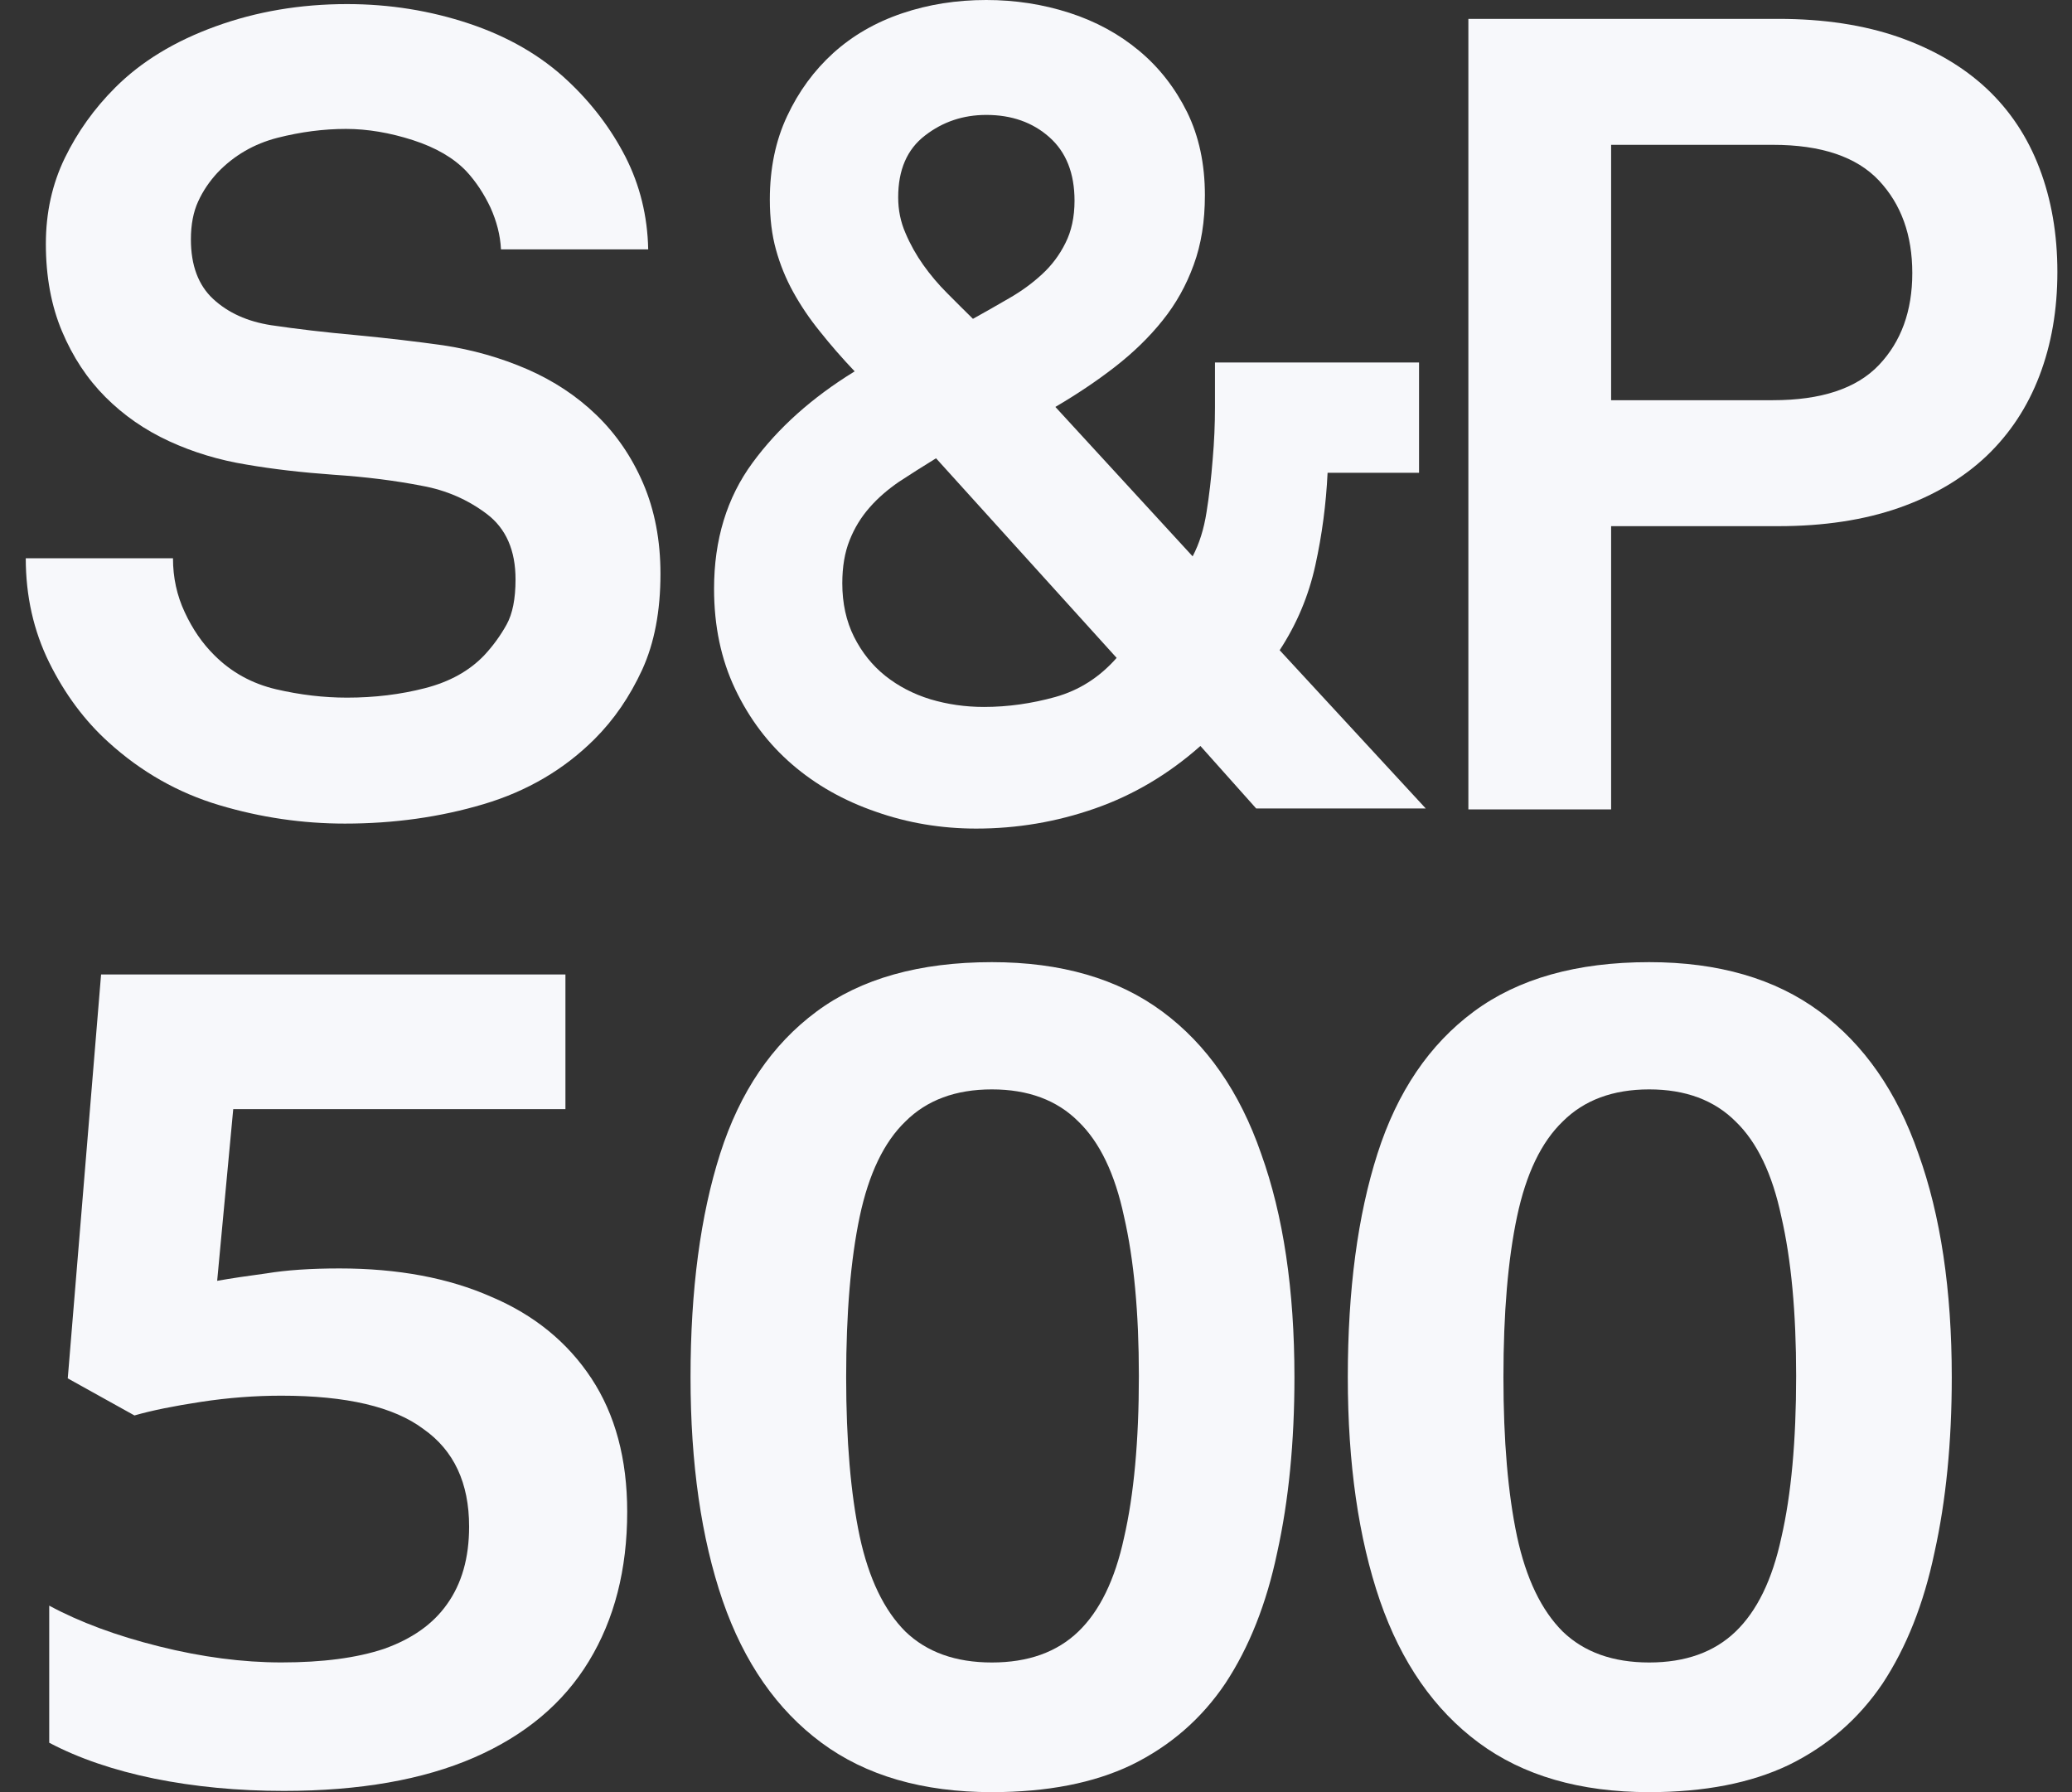
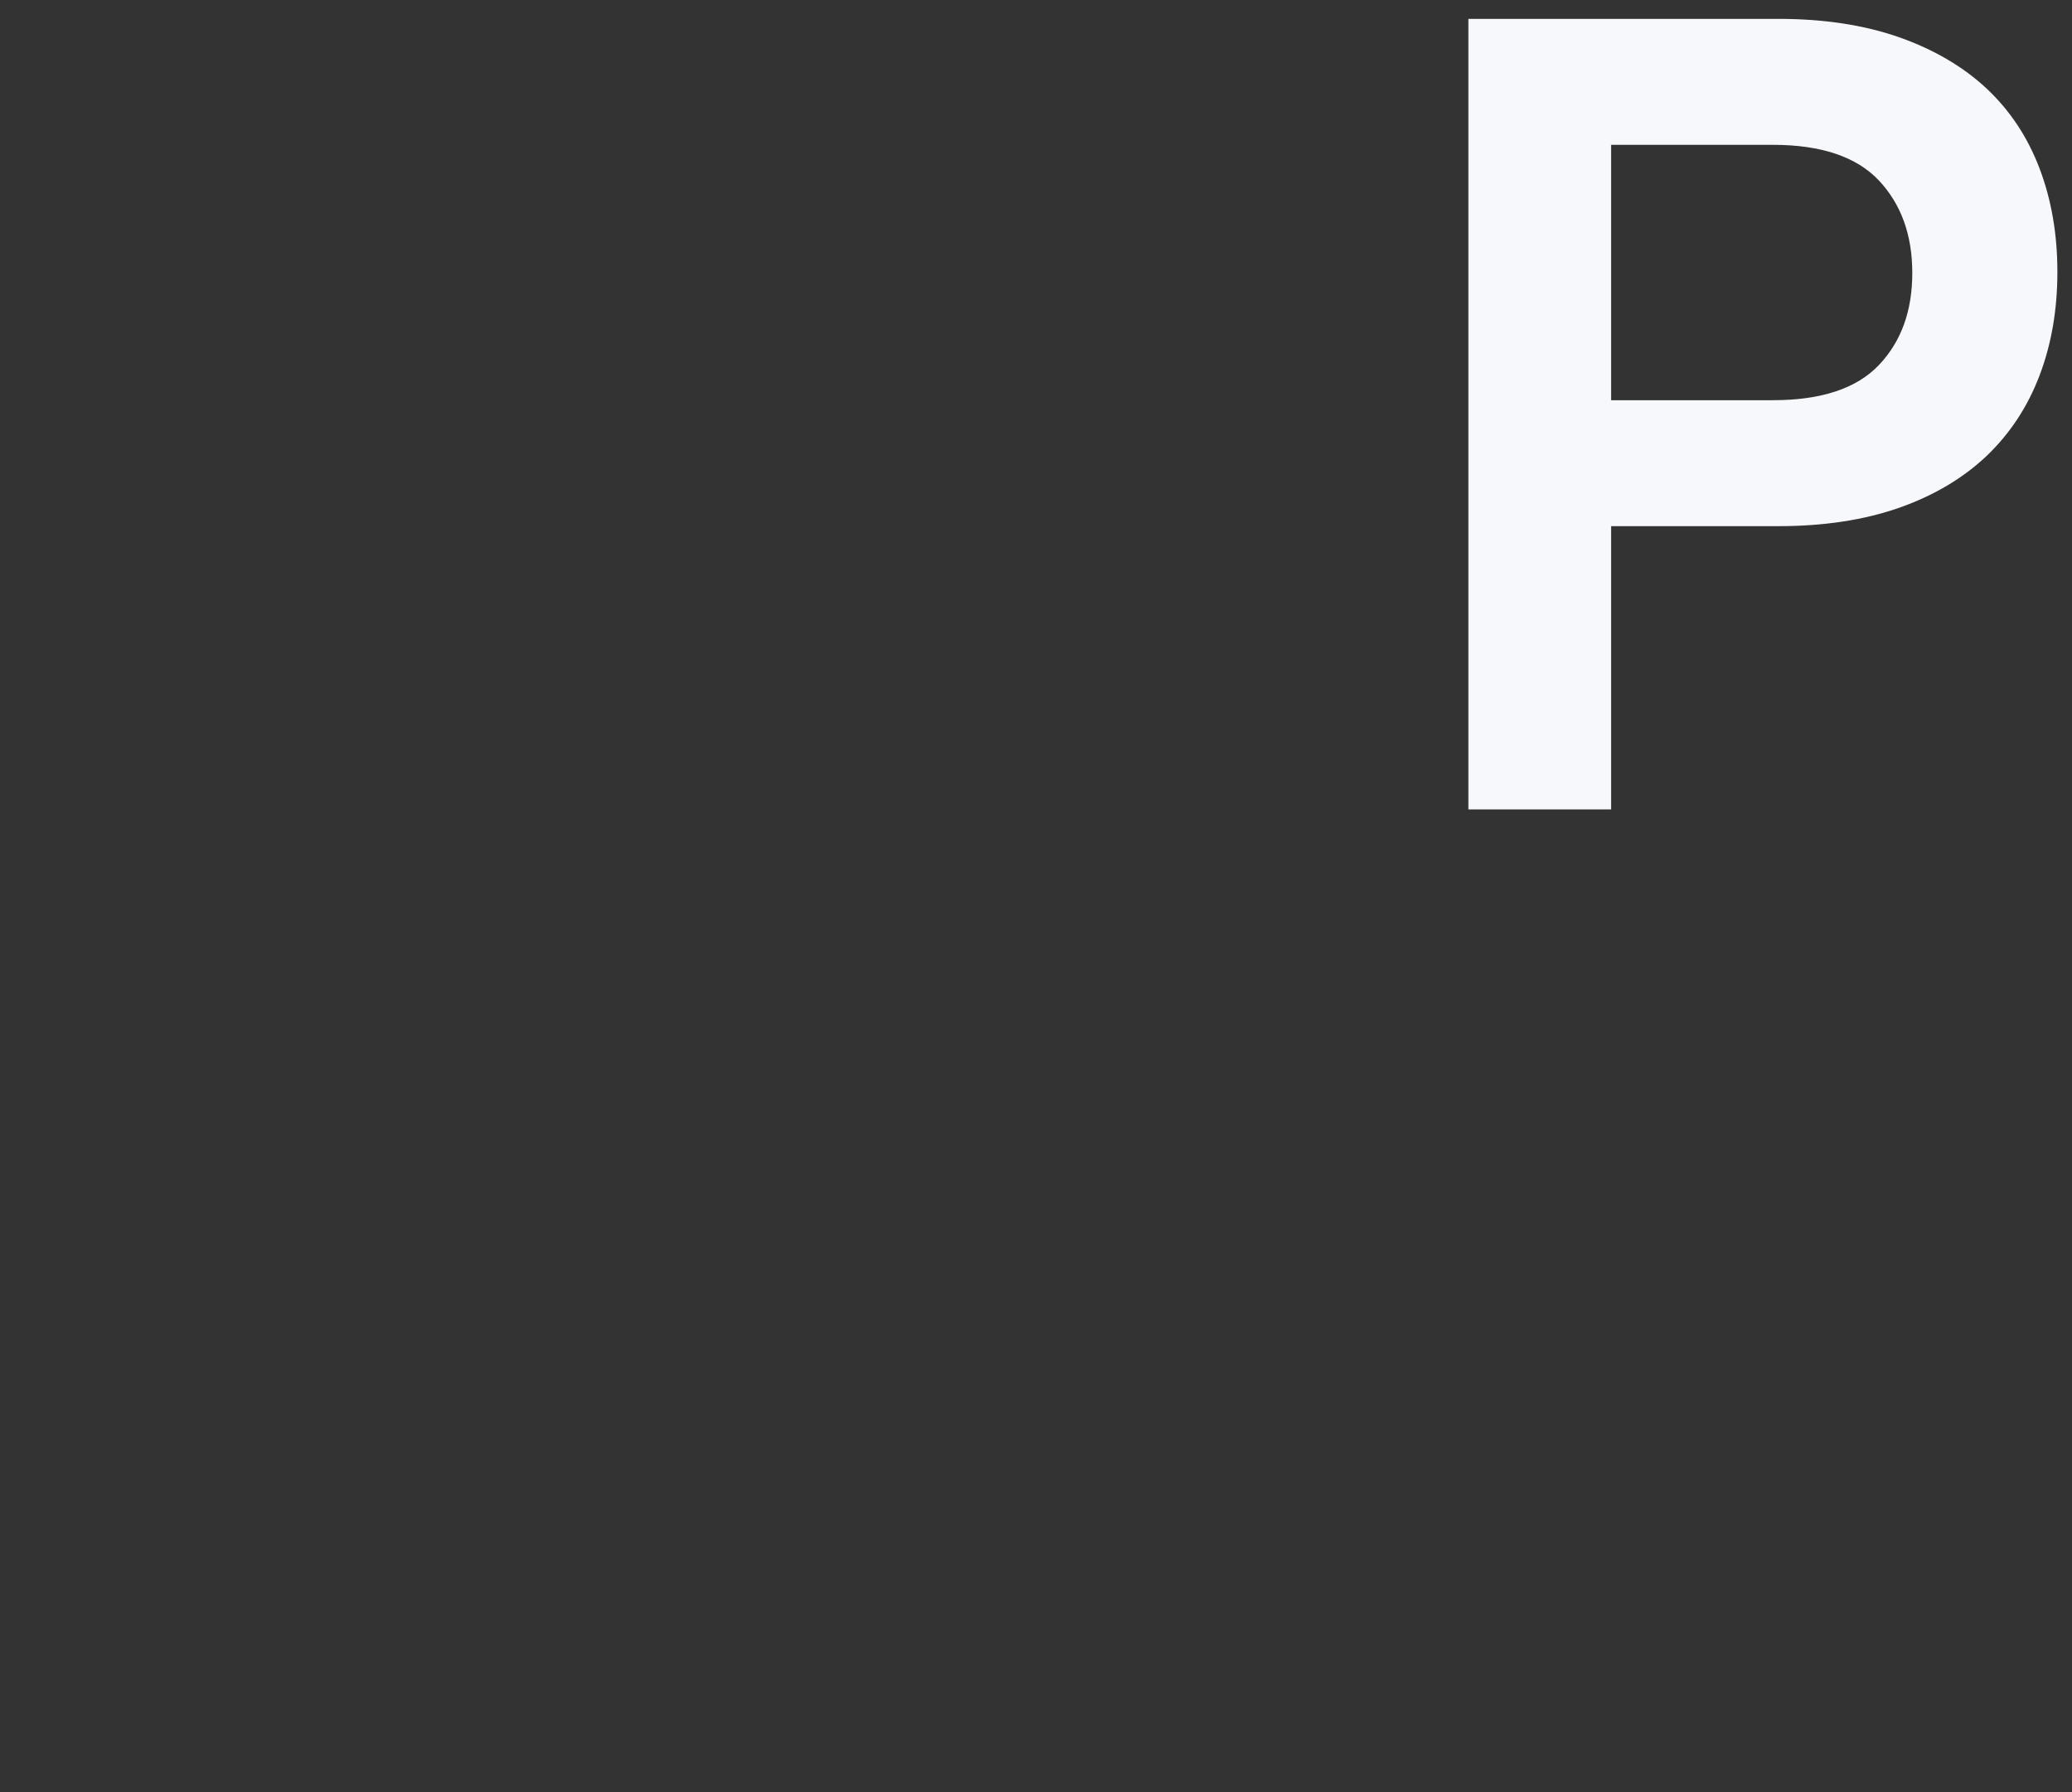
<svg xmlns="http://www.w3.org/2000/svg" width="37" height="32" viewBox="0 0 37 32" fill="none">
  <rect x="0" y="0" width="37" height="32" fill="#333333" stroke="none" />
-   <path fill-rule="evenodd" clip-rule="evenodd" d="M22.432 14.436L21.436 13.32C20.866 13.825 20.238 14.197 19.553 14.436C18.87 14.675 18.163 14.795 17.432 14.795C16.808 14.795 16.21 14.695 15.64 14.494C15.067 14.297 14.569 14.015 14.146 13.65C13.721 13.284 13.382 12.836 13.129 12.305C12.876 11.774 12.751 11.177 12.751 10.513C12.751 9.638 12.979 8.887 13.439 8.262C13.896 7.639 14.504 7.096 15.262 6.631C15.034 6.391 14.829 6.155 14.644 5.922C14.456 5.691 14.298 5.455 14.165 5.215C14.033 4.976 13.93 4.724 13.857 4.459C13.783 4.195 13.747 3.894 13.747 3.565C13.747 3.007 13.85 2.509 14.057 2.071C14.262 1.633 14.537 1.258 14.882 0.945C15.227 0.634 15.636 0.398 16.109 0.238C16.579 0.079 17.08 0 17.612 0C18.129 0 18.625 0.077 19.096 0.229C19.567 0.381 19.983 0.607 20.342 0.907C20.7 1.205 20.984 1.571 21.198 2.001C21.41 2.433 21.516 2.927 21.516 3.485C21.516 3.949 21.451 4.363 21.316 4.729C21.184 5.094 20.999 5.426 20.758 5.725C20.52 6.023 20.236 6.297 19.911 6.55C19.587 6.802 19.231 7.04 18.846 7.266L21.297 9.934C21.416 9.709 21.498 9.447 21.545 9.147C21.593 8.849 21.629 8.534 21.655 8.202C21.683 7.884 21.696 7.573 21.696 7.266V6.473H25.34V8.442H23.707C23.68 9.001 23.608 9.551 23.488 10.095C23.368 10.641 23.156 11.144 22.851 11.61L25.46 14.436H22.432ZM16.715 8.183C16.476 8.33 16.256 8.47 16.056 8.601C15.859 8.736 15.681 8.887 15.529 9.061C15.377 9.234 15.257 9.429 15.171 9.648C15.084 9.866 15.041 10.121 15.041 10.415C15.041 10.772 15.111 11.091 15.25 11.37C15.39 11.649 15.576 11.881 15.808 12.067C16.041 12.252 16.308 12.392 16.614 12.486C16.919 12.577 17.239 12.623 17.571 12.623C17.996 12.623 18.421 12.563 18.846 12.445C19.272 12.325 19.635 12.094 19.94 11.747L16.715 8.183ZM19.188 3.584C19.188 3.093 19.038 2.715 18.738 2.449C18.439 2.184 18.064 2.052 17.612 2.052C17.201 2.052 16.835 2.174 16.518 2.42C16.198 2.665 16.039 3.033 16.039 3.524C16.039 3.75 16.082 3.962 16.169 4.161C16.254 4.362 16.36 4.551 16.486 4.729C16.614 4.909 16.756 5.078 16.915 5.236C17.073 5.395 17.227 5.549 17.374 5.693C17.586 5.575 17.802 5.453 18.021 5.325C18.239 5.2 18.435 5.057 18.608 4.897C18.781 4.738 18.921 4.552 19.026 4.339C19.132 4.13 19.188 3.877 19.188 3.584Z" fill="#F7F8FB" />
-   <path d="M11.794 10.247C11.794 10.911 11.686 11.481 11.467 11.96C11.247 12.437 10.965 12.849 10.62 13.194C10.077 13.737 9.415 14.127 8.638 14.358C7.861 14.59 7.034 14.706 6.159 14.706C5.402 14.706 4.654 14.597 3.917 14.377C3.179 14.157 2.519 13.782 1.935 13.251C1.51 12.866 1.158 12.393 0.879 11.83C0.6 11.264 0.46 10.644 0.46 9.968H3.089C3.089 10.314 3.159 10.634 3.299 10.932C3.438 11.233 3.614 11.488 3.828 11.7C4.133 12.005 4.501 12.207 4.932 12.308C5.363 12.408 5.785 12.457 6.197 12.457C6.69 12.457 7.154 12.4 7.592 12.287C8.03 12.174 8.382 11.979 8.648 11.7C8.807 11.529 8.939 11.346 9.047 11.151C9.153 10.959 9.206 10.692 9.206 10.346C9.206 9.829 9.038 9.441 8.698 9.181C8.359 8.924 7.972 8.753 7.532 8.674C7.054 8.581 6.53 8.515 5.959 8.477C5.386 8.436 4.869 8.376 4.405 8.296C3.913 8.216 3.451 8.077 3.02 7.878C2.588 7.679 2.21 7.417 1.884 7.091C1.559 6.766 1.3 6.374 1.107 5.915C0.915 5.458 0.819 4.938 0.819 4.354C0.819 3.796 0.932 3.286 1.158 2.82C1.384 2.356 1.683 1.938 2.055 1.566C2.519 1.101 3.116 0.737 3.847 0.472C4.578 0.206 5.362 0.073 6.197 0.073C6.954 0.073 7.681 0.189 8.379 0.422C9.076 0.655 9.665 0.996 10.142 1.446C10.567 1.845 10.909 2.295 11.169 2.8C11.426 3.305 11.563 3.856 11.575 4.453H8.946C8.934 4.2 8.869 3.952 8.759 3.707C8.643 3.462 8.501 3.245 8.33 3.06C8.103 2.821 7.784 2.635 7.373 2.502C6.962 2.37 6.563 2.302 6.178 2.302C5.778 2.302 5.37 2.355 4.953 2.461C4.535 2.569 4.18 2.775 3.888 3.079C3.74 3.238 3.624 3.41 3.539 3.596C3.453 3.782 3.409 4.009 3.409 4.275C3.409 4.738 3.542 5.093 3.806 5.338C4.072 5.585 4.418 5.741 4.843 5.807C5.295 5.874 5.803 5.934 6.368 5.985C6.932 6.039 7.446 6.1 7.91 6.165C8.441 6.245 8.944 6.389 9.415 6.593C9.887 6.799 10.298 7.07 10.649 7.409C11 7.748 11.282 8.157 11.486 8.633C11.691 9.112 11.794 9.648 11.794 10.247Z" fill="#F7F8FB" />
  <path fill-rule="evenodd" clip-rule="evenodd" d="M36.739 4.856C36.739 5.532 36.633 6.148 36.419 6.708C36.207 7.265 35.892 7.743 35.474 8.142C35.055 8.539 34.533 8.849 33.91 9.068C33.285 9.286 32.567 9.395 31.758 9.395H28.77V14.453H26.221V0.337H31.758C32.567 0.337 33.285 0.446 33.91 0.664C34.534 0.884 35.055 1.189 35.474 1.58C35.892 1.972 36.207 2.446 36.419 3.004C36.632 3.562 36.739 4.18 36.739 4.856ZM34.148 4.876C34.148 4.197 33.951 3.649 33.552 3.223C33.153 2.8 32.523 2.586 31.659 2.586H28.77V7.146H31.659C32.523 7.146 33.153 6.937 33.552 6.518C33.949 6.1 34.148 5.554 34.148 4.876Z" fill="#F7F8FB" />
-   <path d="M34.853 24.59C34.853 25.752 34.75 26.796 34.544 27.722C34.353 28.634 34.044 29.413 33.618 30.06C33.191 30.692 32.633 31.177 31.942 31.515C31.265 31.839 30.435 32 29.45 32C28.215 32 27.2 31.706 26.406 31.118C25.612 30.53 25.024 29.685 24.642 28.582C24.259 27.465 24.068 26.134 24.068 24.59C24.068 23.032 24.245 21.701 24.598 20.599C24.951 19.496 25.524 18.65 26.318 18.062C27.112 17.474 28.156 17.18 29.45 17.18C30.684 17.18 31.699 17.474 32.493 18.062C33.287 18.65 33.875 19.496 34.257 20.599C34.654 21.701 34.853 23.032 34.853 24.59ZM26.847 24.59C26.847 25.722 26.928 26.671 27.09 27.435C27.252 28.185 27.523 28.751 27.906 29.133C28.288 29.501 28.803 29.685 29.45 29.685C30.096 29.685 30.611 29.501 30.993 29.133C31.375 28.766 31.648 28.207 31.809 27.457C31.986 26.693 32.074 25.73 32.074 24.568C32.074 23.436 31.986 22.488 31.809 21.723C31.648 20.959 31.375 20.393 30.993 20.025C30.611 19.643 30.096 19.452 29.45 19.452C28.803 19.452 28.288 19.643 27.906 20.025C27.523 20.393 27.252 20.959 27.09 21.723C26.928 22.488 26.847 23.444 26.847 24.59Z" fill="#F7F8FB" />
-   <path d="M23.115 24.59C23.115 25.752 23.012 26.796 22.807 27.722C22.616 28.634 22.307 29.413 21.88 30.06C21.454 30.692 20.895 31.177 20.204 31.515C19.528 31.839 18.697 32 17.712 32C16.477 32 15.463 31.706 14.669 31.118C13.875 30.53 13.287 29.685 12.905 28.582C12.522 27.465 12.331 26.134 12.331 24.59C12.331 23.032 12.508 21.701 12.86 20.599C13.213 19.496 13.787 18.65 14.581 18.062C15.374 17.474 16.418 17.18 17.712 17.18C18.947 17.18 19.962 17.474 20.756 18.062C21.55 18.65 22.138 19.496 22.52 20.599C22.917 21.701 23.115 23.032 23.115 24.59ZM15.11 24.59C15.11 25.722 15.191 26.671 15.352 27.435C15.514 28.185 15.786 28.751 16.168 29.133C16.551 29.501 17.065 29.685 17.712 29.685C18.359 29.685 18.874 29.501 19.256 29.133C19.638 28.766 19.91 28.207 20.072 27.457C20.248 26.693 20.337 25.73 20.337 24.568C20.337 23.436 20.248 22.488 20.072 21.723C19.91 20.959 19.638 20.393 19.256 20.025C18.874 19.643 18.359 19.452 17.712 19.452C17.065 19.452 16.551 19.643 16.168 20.025C15.786 20.393 15.514 20.959 15.352 21.723C15.191 22.488 15.11 23.444 15.11 24.59Z" fill="#F7F8FB" />
-   <path d="M6.062 22.649C7.105 22.649 8.01 22.818 8.774 23.156C9.539 23.48 10.134 23.965 10.561 24.612C10.987 25.259 11.2 26.053 11.2 26.994C11.2 28.023 10.972 28.913 10.516 29.662C10.061 30.412 9.377 30.986 8.465 31.383C7.554 31.779 6.422 31.978 5.069 31.978C4.246 31.978 3.474 31.904 2.753 31.758C2.033 31.61 1.408 31.397 0.879 31.118V28.67C1.423 28.964 2.077 29.207 2.842 29.398C3.606 29.589 4.334 29.684 5.025 29.684C5.76 29.684 6.37 29.604 6.856 29.442C7.355 29.265 7.73 29.001 7.98 28.648C8.245 28.28 8.377 27.817 8.377 27.259C8.377 26.479 8.105 25.898 7.561 25.516C7.032 25.119 6.187 24.921 5.025 24.921C4.555 24.921 4.077 24.957 3.592 25.031C3.106 25.105 2.709 25.185 2.401 25.274L1.21 24.612L1.805 17.4H10.097V19.804H4.165L3.878 22.87C4.128 22.826 4.422 22.782 4.76 22.737C5.113 22.679 5.547 22.649 6.062 22.649Z" fill="#F7F8FB" />
</svg>